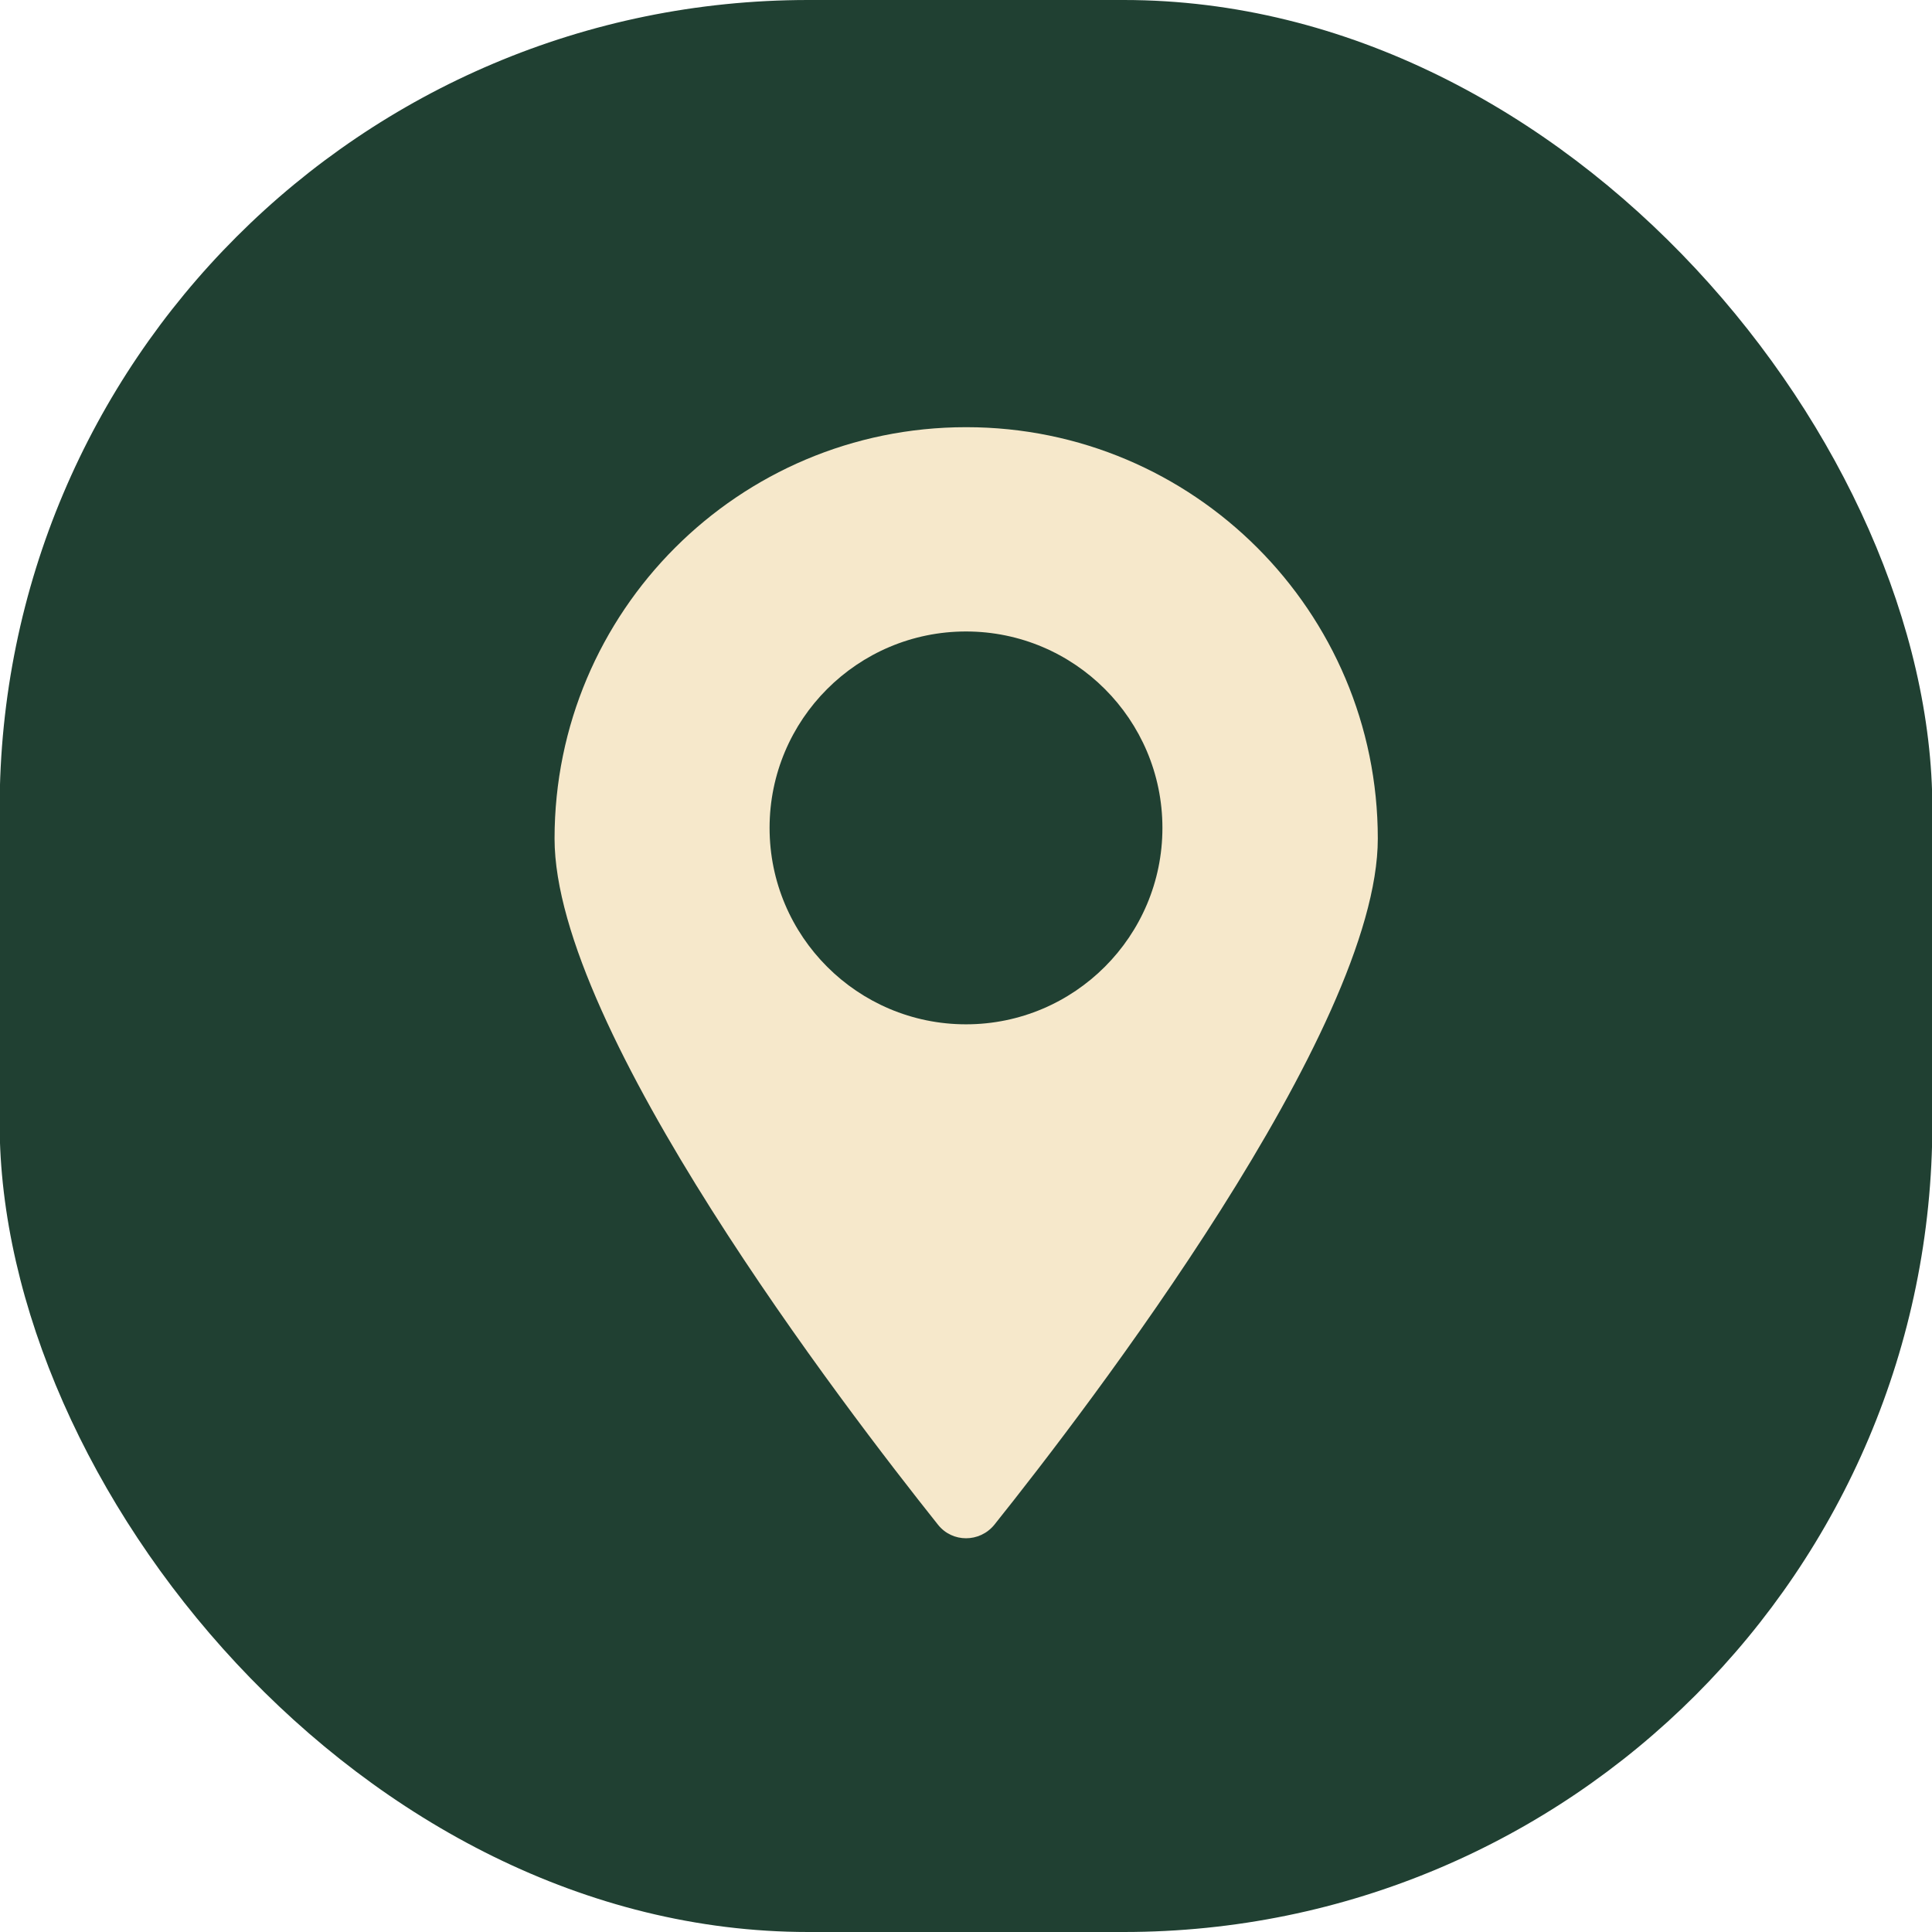
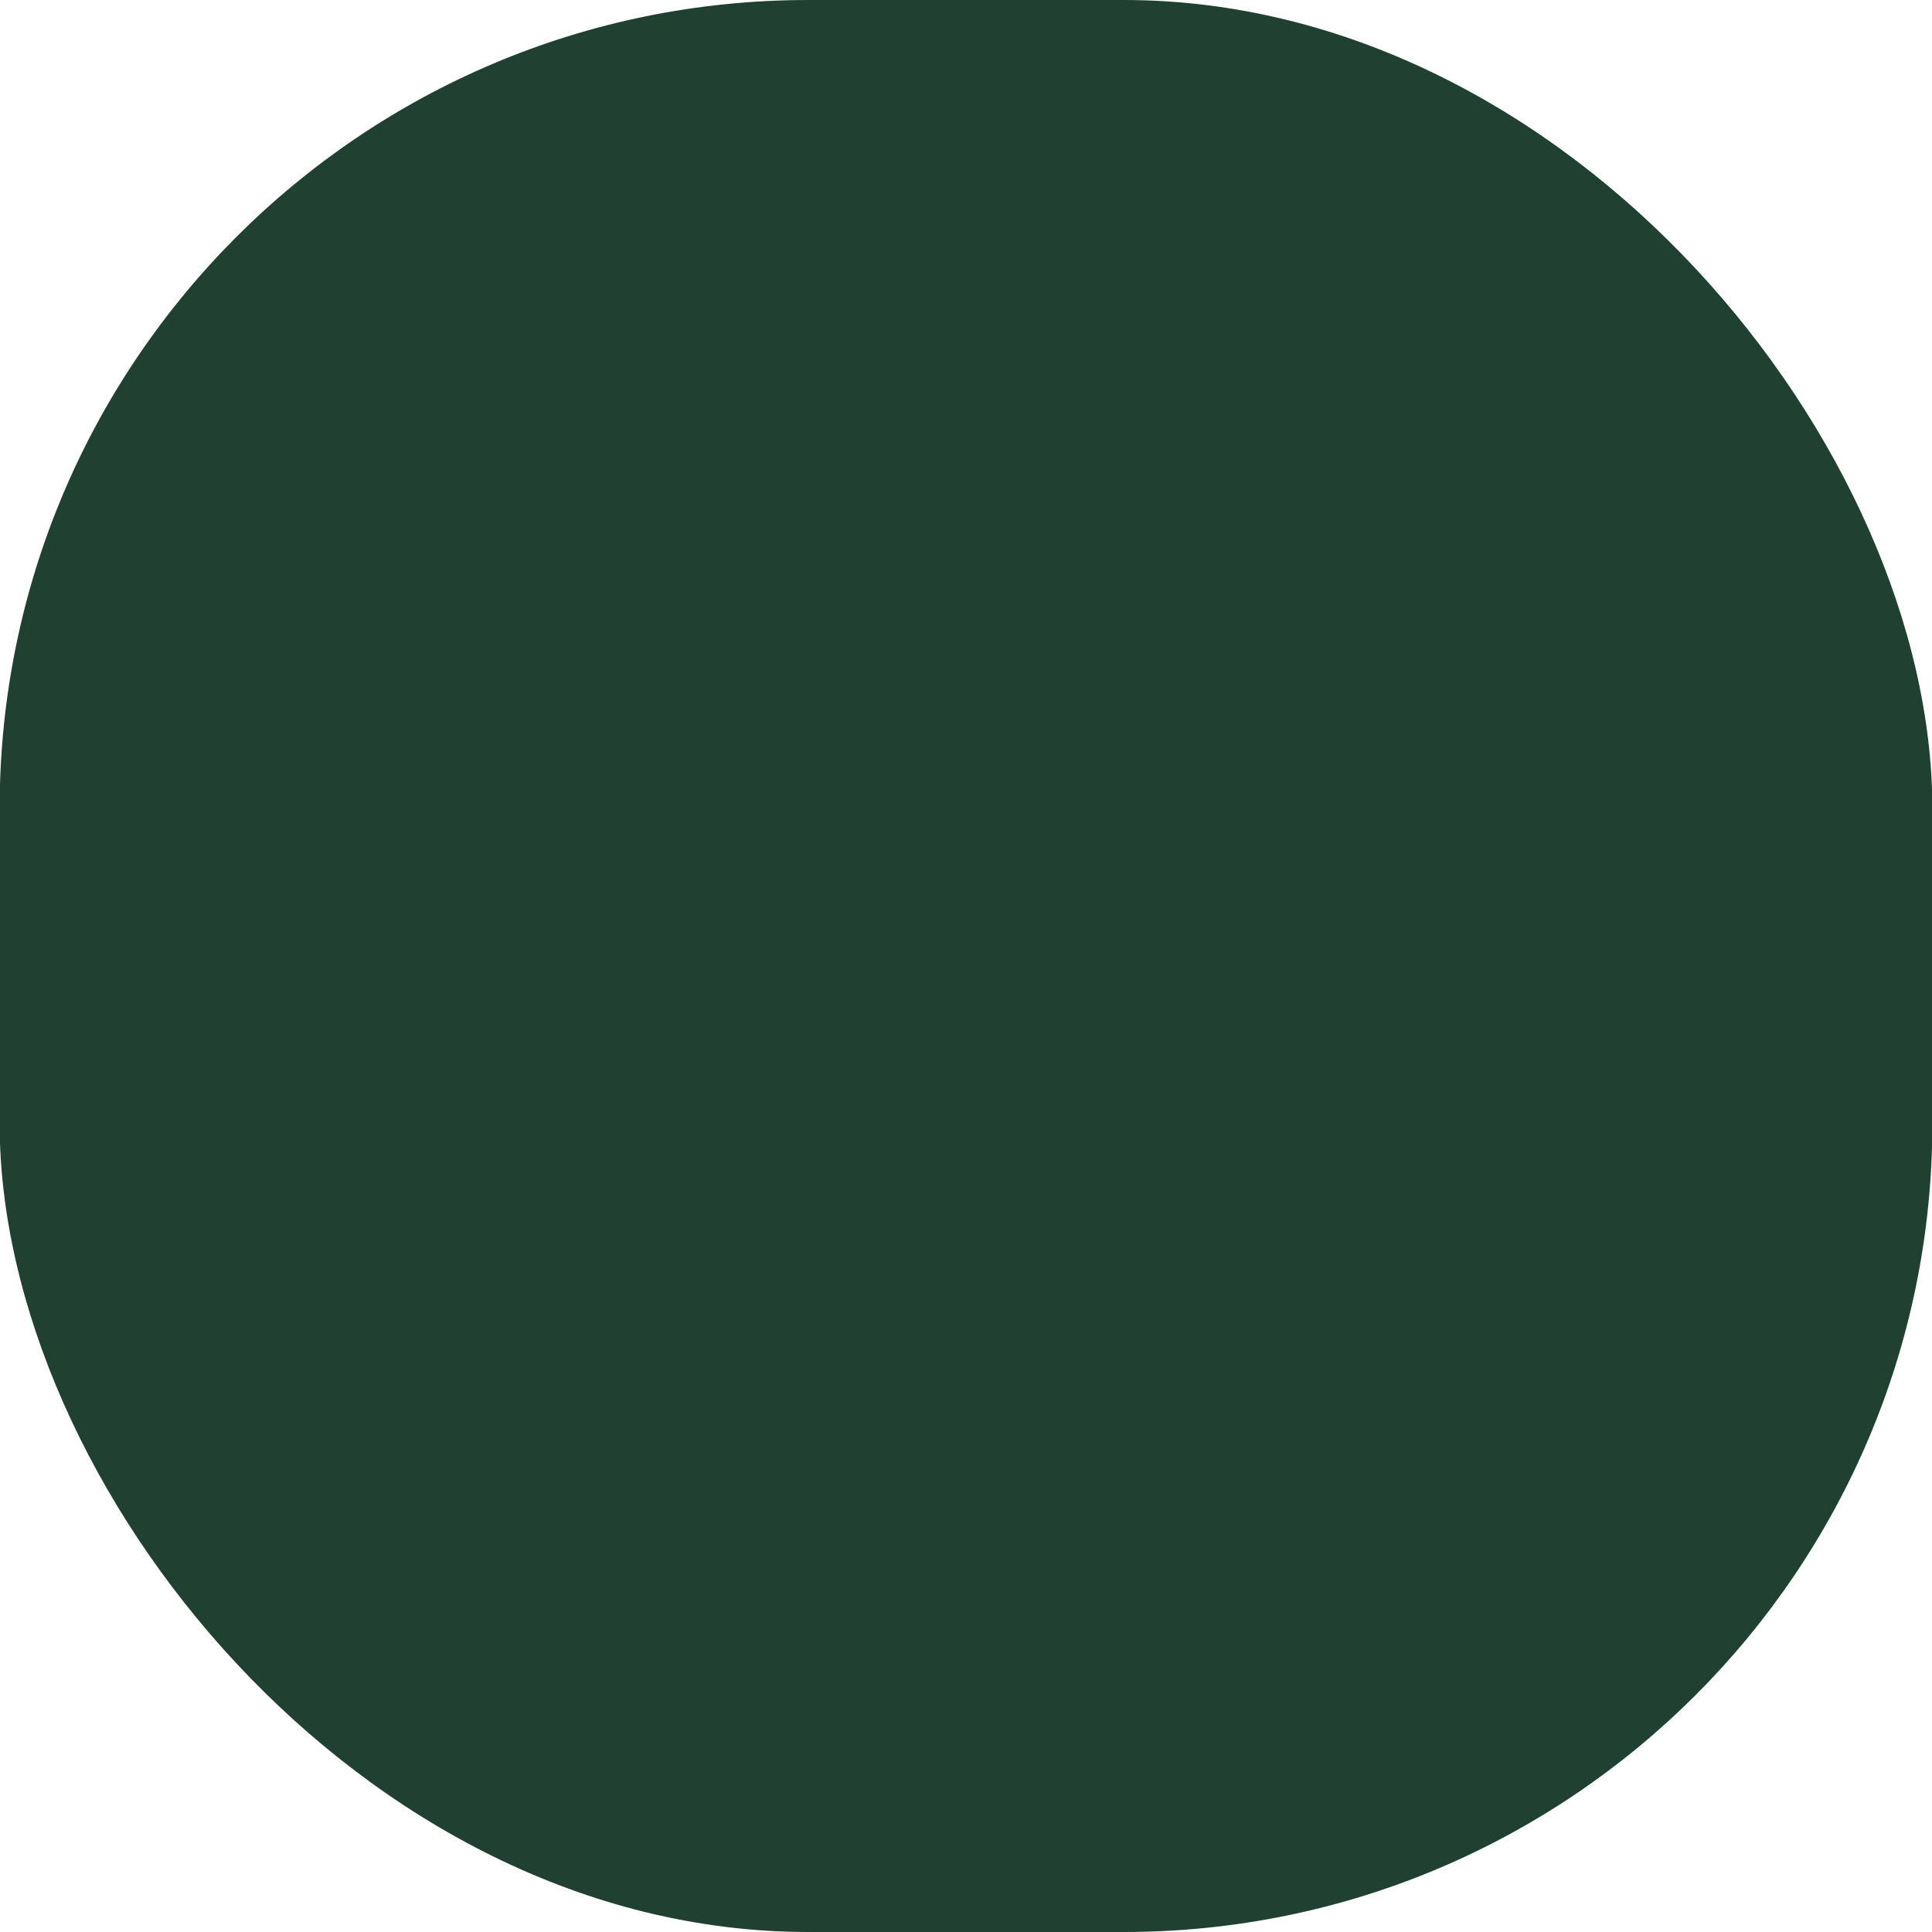
<svg xmlns="http://www.w3.org/2000/svg" id="Vrstva_1" width="54" height="54" viewBox="0 0 54 54">
  <defs>
    <style>.cls-1{fill:#204032;}.cls-2{fill:#f6e8cb;}</style>
  </defs>
  <rect class="cls-1" x="-.01" y="0" width="54.02" height="54" rx="22.6" ry="22.6" />
-   <path class="cls-2" d="M27,11.94c-6.35,0-11.5,5.15-11.5,11.5,0,5.34,8.13,15.93,10.72,19.18.4.5,1.16.5,1.57,0,2.59-3.24,10.72-13.84,10.72-19.18,0-6.35-5.15-11.5-11.5-11.5ZM27,28.63c-3.03,0-5.49-2.46-5.49-5.49s2.46-5.49,5.49-5.49,5.49,2.46,5.49,5.49-2.46,5.49-5.49,5.49Z" />
</svg>